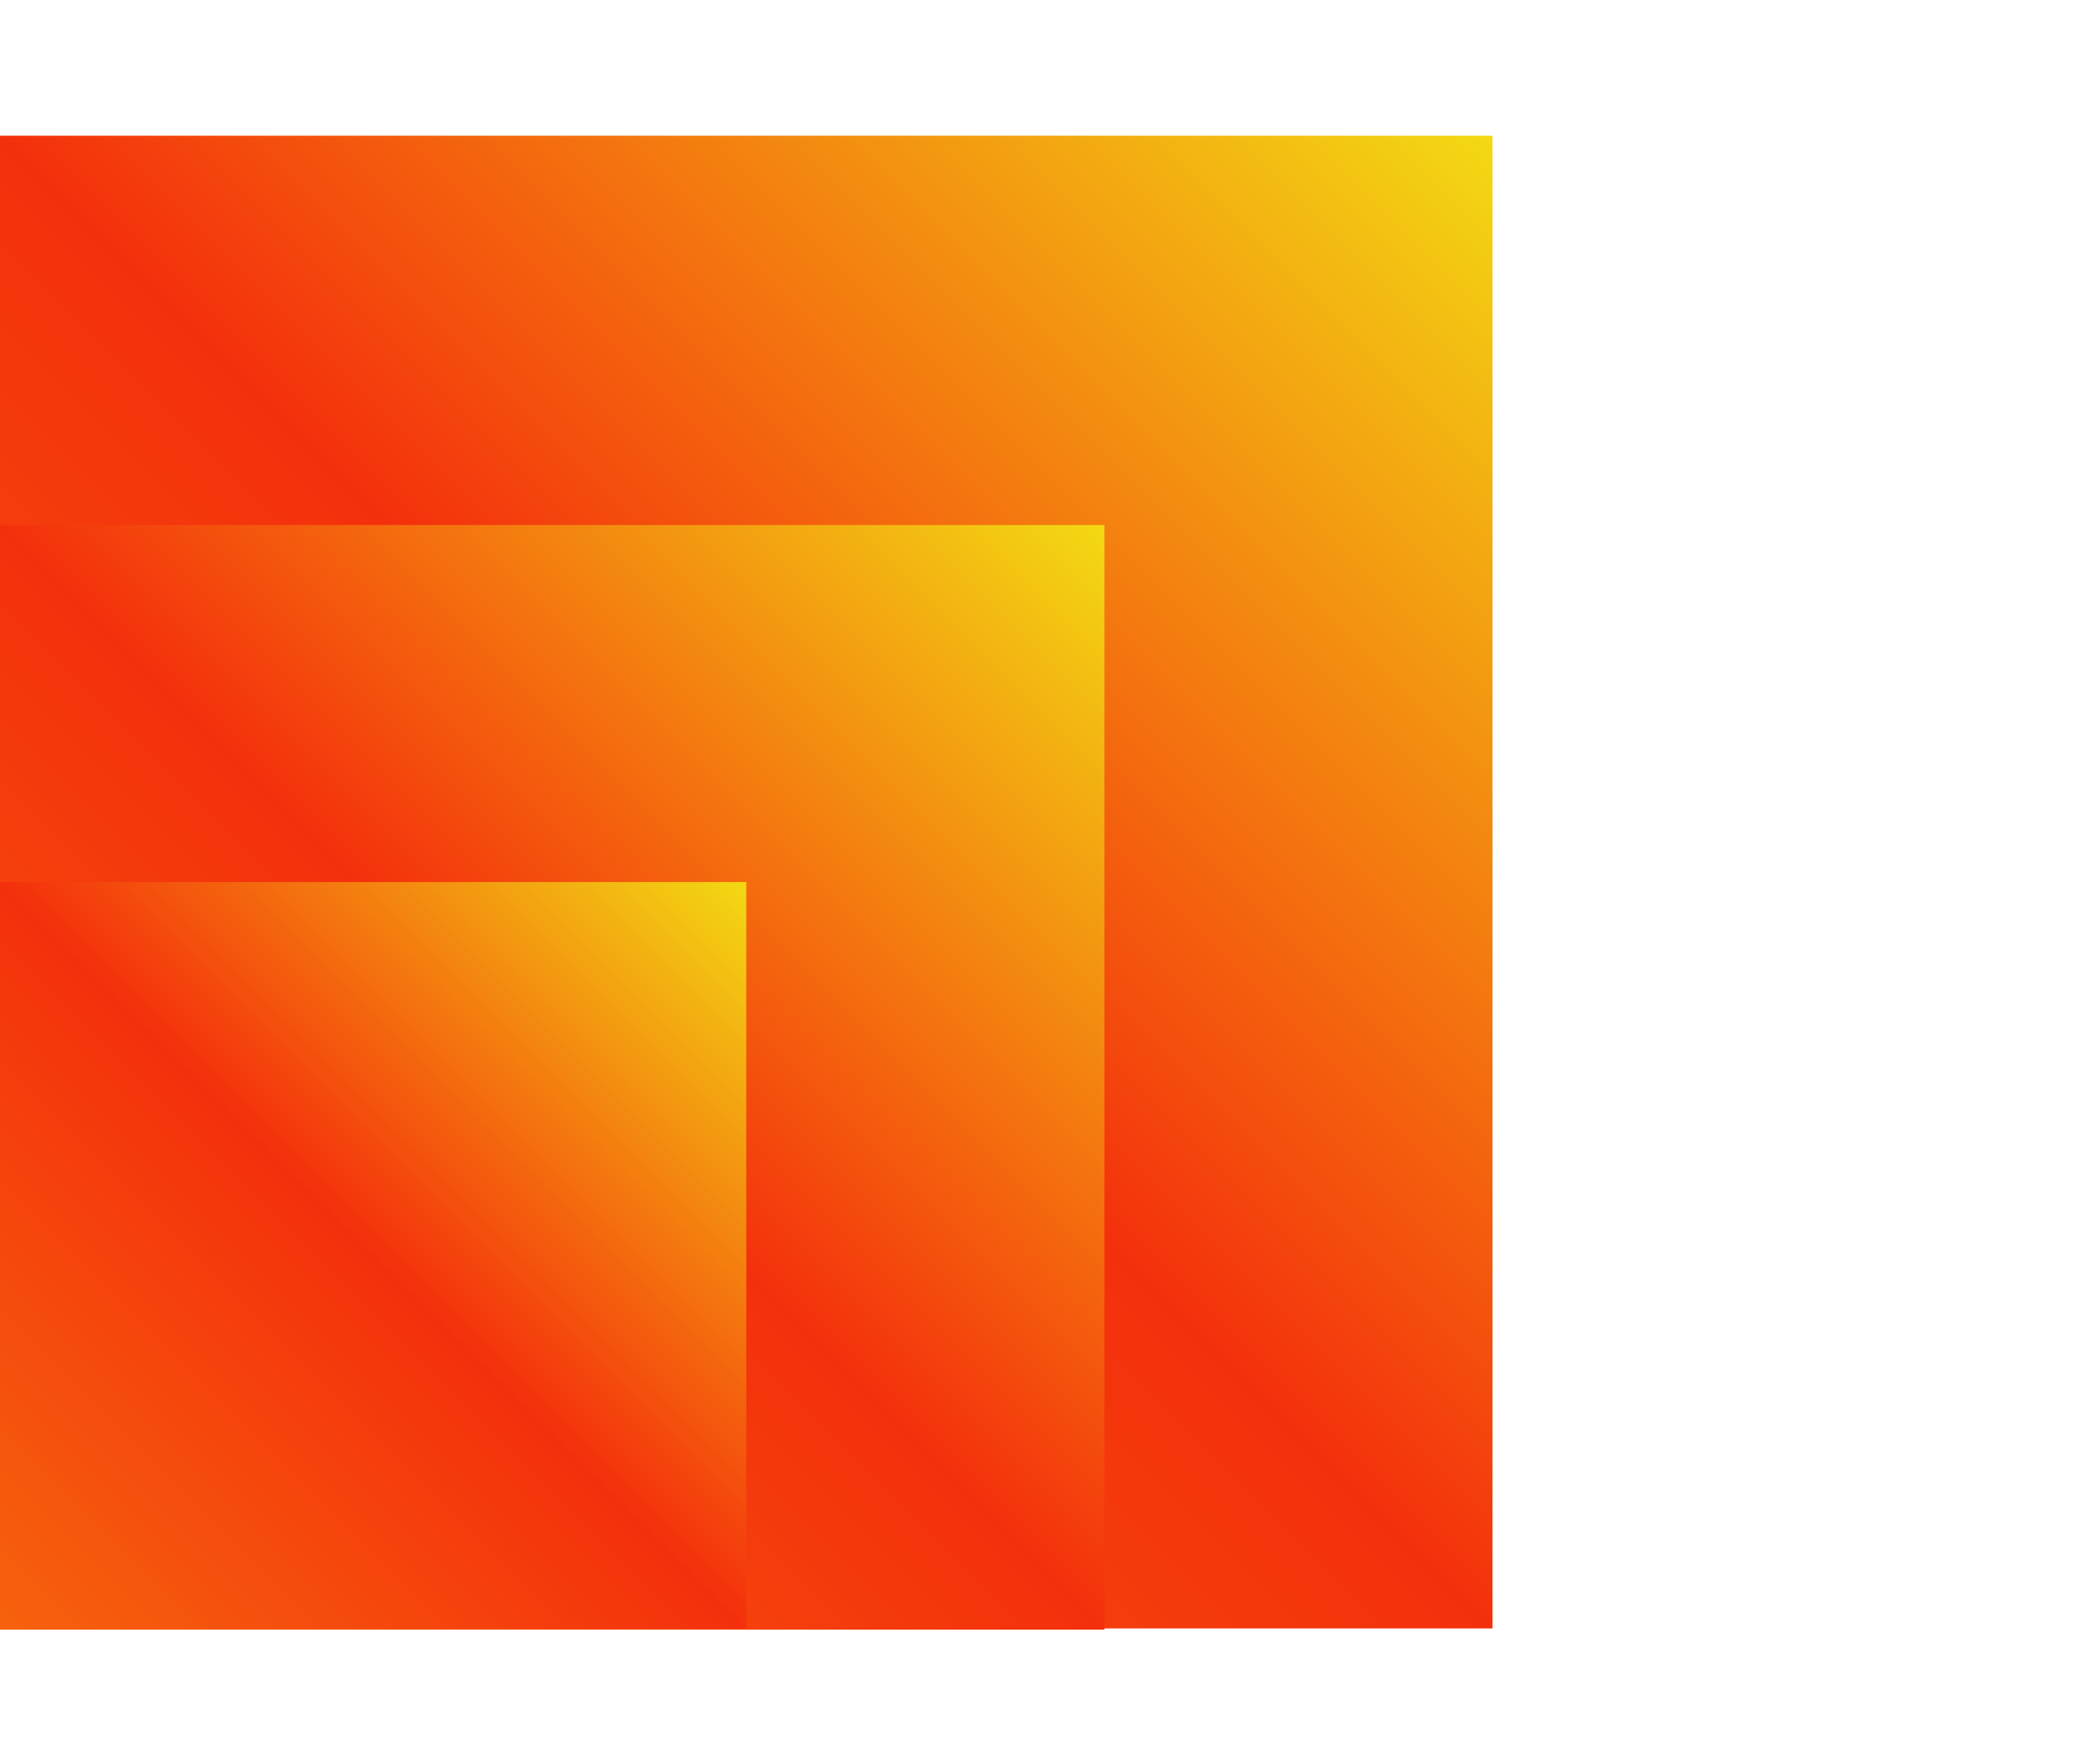
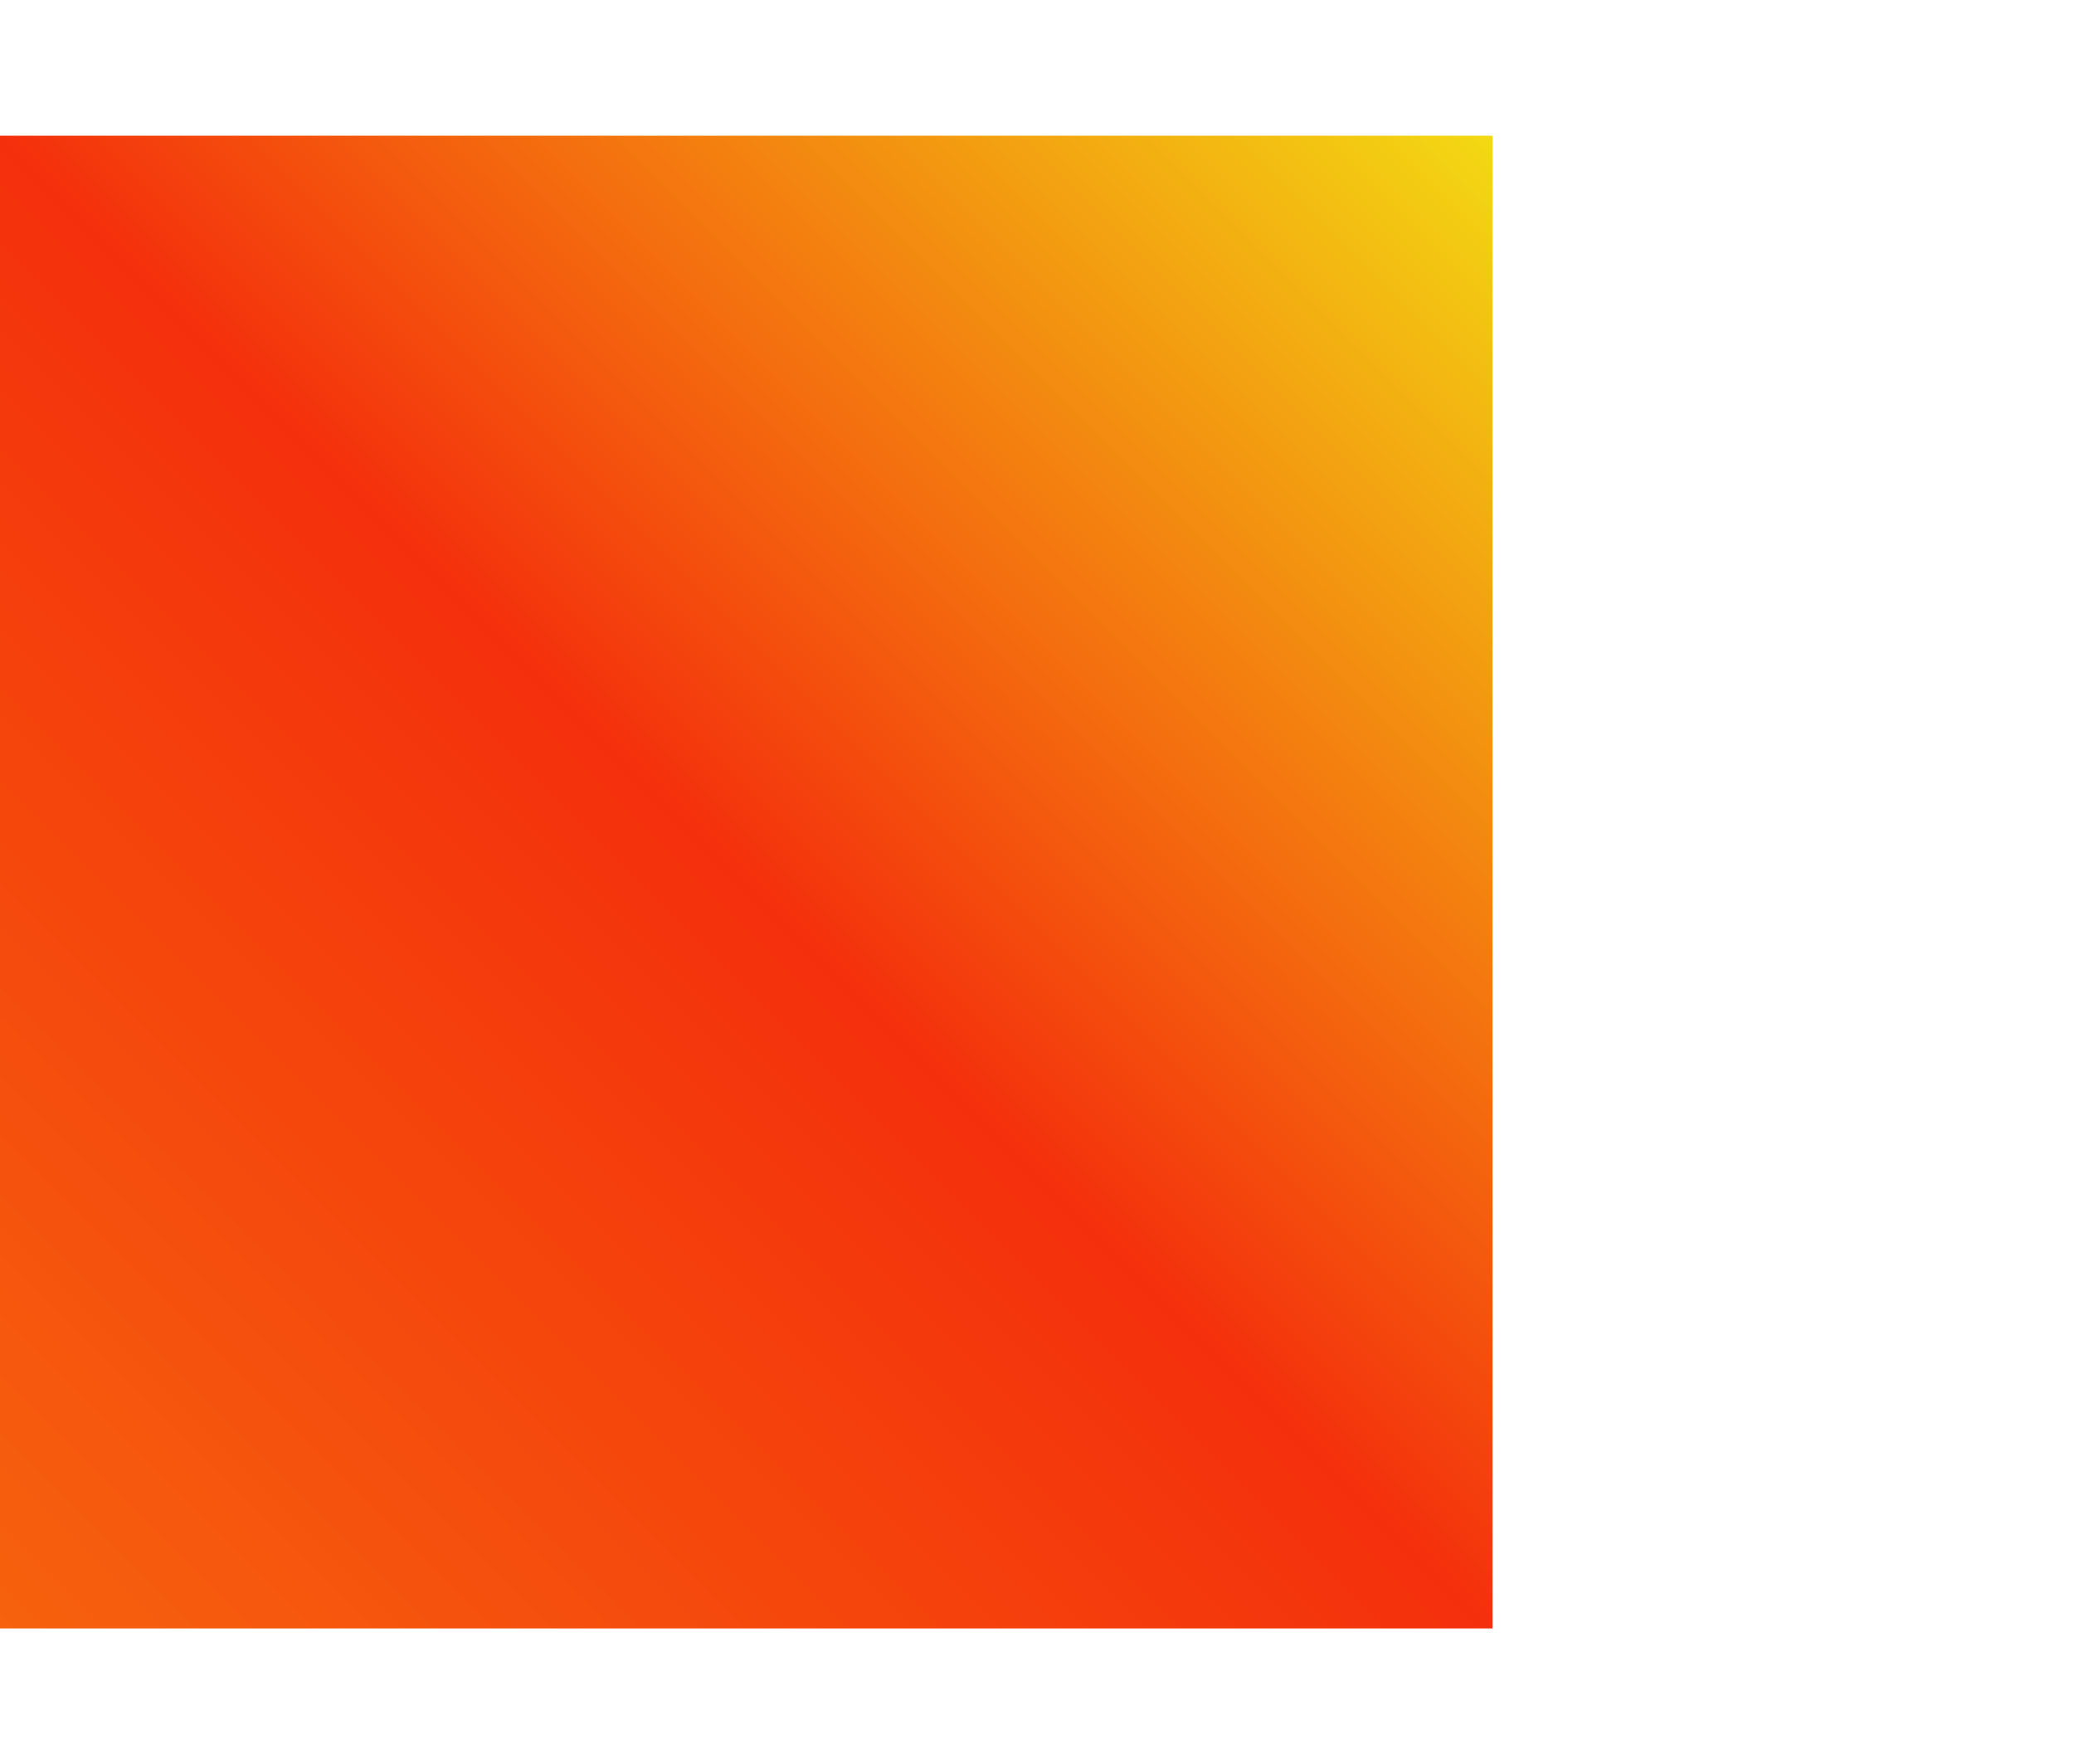
<svg xmlns="http://www.w3.org/2000/svg" width="107" height="91" viewBox="0 0 107 91" fill="none">
  <g filter="url(#filter0_n_4142_945)">
    <rect y="7" width="77" height="77" fill="url(#paint0_linear_4142_945)" />
  </g>
  <g filter="url(#filter1_n_4142_945)">
-     <rect y="27.082" width="56.98" height="56.98" fill="url(#paint1_linear_4142_945)" />
-   </g>
+     </g>
  <g filter="url(#filter2_n_4142_945)">
-     <rect y="45.5" width="38.5" height="38.5" fill="url(#paint2_linear_4142_945)" />
-   </g>
+     </g>
  <defs>
    <filter id="filter0_n_4142_945" x="0" y="7" width="77" height="77" filterUnits="userSpaceOnUse" color-interpolation-filters="sRGB">
      <feFlood flood-opacity="0" result="BackgroundImageFix" />
      <feBlend mode="normal" in="SourceGraphic" in2="BackgroundImageFix" result="shape" />
      <feTurbulence type="fractalNoise" baseFrequency="1 1" stitchTiles="stitch" numOctaves="3" result="noise" seed="4083" />
      <feColorMatrix in="noise" type="luminanceToAlpha" result="alphaNoise" />
      <feComponentTransfer in="alphaNoise" result="coloredNoise1">
        <feFuncA type="discrete" tableValues="1 1 1 1 1 1 1 1 1 1 1 1 1 1 1 1 1 1 1 1 1 1 1 1 1 1 1 1 1 1 1 1 1 1 1 1 1 1 1 1 1 1 1 1 1 1 1 1 1 1 1 0 0 0 0 0 0 0 0 0 0 0 0 0 0 0 0 0 0 0 0 0 0 0 0 0 0 0 0 0 0 0 0 0 0 0 0 0 0 0 0 0 0 0 0 0 0 0 0 0 " />
      </feComponentTransfer>
      <feComposite operator="in" in2="shape" in="coloredNoise1" result="noise1Clipped" />
      <feFlood flood-color="rgba(0, 0, 0, 0.01)" result="color1Flood" />
      <feComposite operator="in" in2="noise1Clipped" in="color1Flood" result="color1" />
      <feMerge result="effect1_noise_4142_945">
        <feMergeNode in="shape" />
        <feMergeNode in="color1" />
      </feMerge>
    </filter>
    <filter id="filter1_n_4142_945" x="0" y="27.082" width="56.98" height="56.98" filterUnits="userSpaceOnUse" color-interpolation-filters="sRGB">
      <feFlood flood-opacity="0" result="BackgroundImageFix" />
      <feBlend mode="normal" in="SourceGraphic" in2="BackgroundImageFix" result="shape" />
      <feTurbulence type="fractalNoise" baseFrequency="1 1" stitchTiles="stitch" numOctaves="3" result="noise" seed="4083" />
      <feColorMatrix in="noise" type="luminanceToAlpha" result="alphaNoise" />
      <feComponentTransfer in="alphaNoise" result="coloredNoise1">
        <feFuncA type="discrete" tableValues="1 1 1 1 1 1 1 1 1 1 1 1 1 1 1 1 1 1 1 1 1 1 1 1 1 1 1 1 1 1 1 1 1 1 1 1 1 1 1 1 1 1 1 1 1 1 1 1 1 1 1 0 0 0 0 0 0 0 0 0 0 0 0 0 0 0 0 0 0 0 0 0 0 0 0 0 0 0 0 0 0 0 0 0 0 0 0 0 0 0 0 0 0 0 0 0 0 0 0 0 " />
      </feComponentTransfer>
      <feComposite operator="in" in2="shape" in="coloredNoise1" result="noise1Clipped" />
      <feFlood flood-color="rgba(0, 0, 0, 0.01)" result="color1Flood" />
      <feComposite operator="in" in2="noise1Clipped" in="color1Flood" result="color1" />
      <feMerge result="effect1_noise_4142_945">
        <feMergeNode in="shape" />
        <feMergeNode in="color1" />
      </feMerge>
    </filter>
    <filter id="filter2_n_4142_945" x="0" y="45.5" width="38.5" height="38.5" filterUnits="userSpaceOnUse" color-interpolation-filters="sRGB">
      <feFlood flood-opacity="0" result="BackgroundImageFix" />
      <feBlend mode="normal" in="SourceGraphic" in2="BackgroundImageFix" result="shape" />
      <feTurbulence type="fractalNoise" baseFrequency="1 1" stitchTiles="stitch" numOctaves="3" result="noise" seed="4083" />
      <feColorMatrix in="noise" type="luminanceToAlpha" result="alphaNoise" />
      <feComponentTransfer in="alphaNoise" result="coloredNoise1">
        <feFuncA type="discrete" tableValues="1 1 1 1 1 1 1 1 1 1 1 1 1 1 1 1 1 1 1 1 1 1 1 1 1 1 1 1 1 1 1 1 1 1 1 1 1 1 1 1 1 1 1 1 1 1 1 1 1 1 1 0 0 0 0 0 0 0 0 0 0 0 0 0 0 0 0 0 0 0 0 0 0 0 0 0 0 0 0 0 0 0 0 0 0 0 0 0 0 0 0 0 0 0 0 0 0 0 0 0 " />
      </feComponentTransfer>
      <feComposite operator="in" in2="shape" in="coloredNoise1" result="noise1Clipped" />
      <feFlood flood-color="rgba(0, 0, 0, 0.01)" result="color1Flood" />
      <feComposite operator="in" in2="noise1Clipped" in="color1Flood" result="color1" />
      <feMerge result="effect1_noise_4142_945">
        <feMergeNode in="shape" />
        <feMergeNode in="color1" />
      </feMerge>
    </filter>
    <linearGradient id="paint0_linear_4142_945" x1="77" y1="7" x2="0" y2="84" gradientUnits="userSpaceOnUse">
      <stop stop-color="#F3D913" />
      <stop offset="0.5" stop-color="#F4300C" />
      <stop offset="1" stop-color="#F6620D" />
    </linearGradient>
    <linearGradient id="paint1_linear_4142_945" x1="56.98" y1="27.082" x2="0" y2="84.062" gradientUnits="userSpaceOnUse">
      <stop stop-color="#F3D913" />
      <stop offset="0.5" stop-color="#F4300C" />
      <stop offset="1" stop-color="#F6620D" />
    </linearGradient>
    <linearGradient id="paint2_linear_4142_945" x1="38.5" y1="45.5" x2="0" y2="84" gradientUnits="userSpaceOnUse">
      <stop stop-color="#F3D913" />
      <stop offset="0.5" stop-color="#F4300C" />
      <stop offset="1" stop-color="#F6620D" />
    </linearGradient>
  </defs>
</svg>